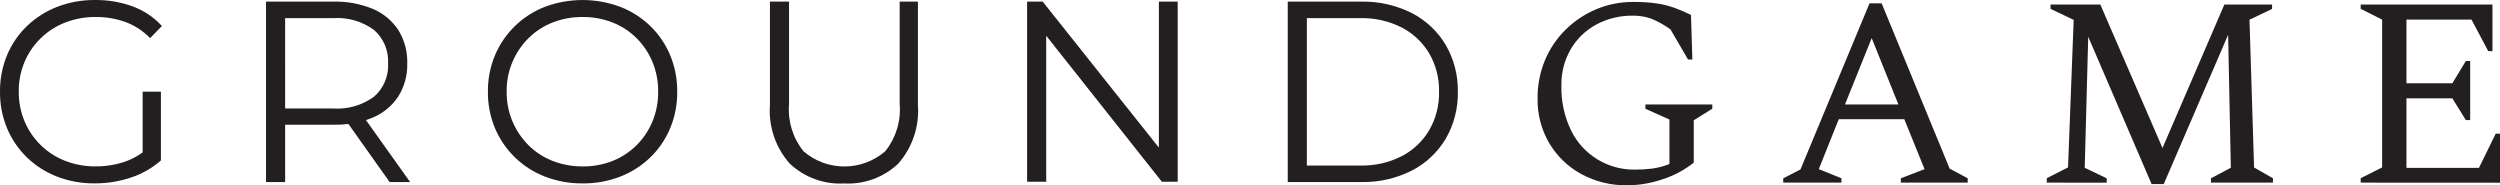
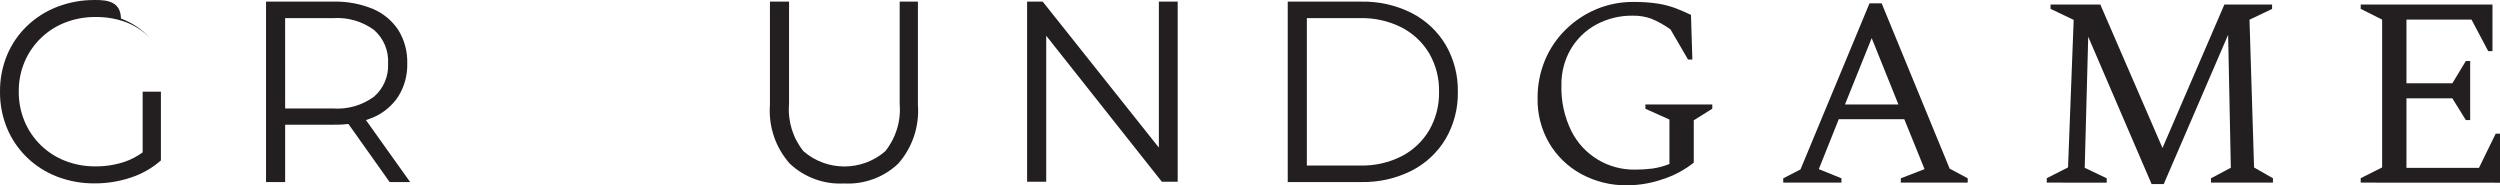
<svg xmlns="http://www.w3.org/2000/svg" id="Layer_1" version="1.1" viewBox="0 0 8632.63 639.85">
  <defs>
    <style>
      .st0 {
        fill: #231f20;
      }
    </style>
  </defs>
-   <path class="st0" d="M225.02,77.83c33.8-13.04,69.75-19.53,105.96-19.15,34.45-.27,68.68,5.44,101.18,16.89,32.54,12.01,61.98,31.16,86.18,56.04l40.82-41.8c-27.76-30.2-62.28-53.37-100.71-67.6C416.79,7.01,372.74-.51,328.41.03c-44.73-.48-89.15,7.51-130.93,23.55-38.78,14.97-74.23,37.48-104.29,66.24-29.56,28.42-52.97,62.62-68.79,100.49C7.85,230.33-.45,273.29.02,316.61c-.47,43.32,7.83,86.28,24.39,126.3,15.79,37.8,39.08,71.99,68.46,100.49,29.76,28.8,64.98,51.32,103.57,66.24,41.82,16.07,86.29,24.07,131.07,23.58l.04-.04c42.23.16,84.2-6.6,124.25-20.01,38.22-12.52,73.53-32.63,103.82-59.12h0s0,0,0,0c.01-.01.02-.02.04-.03l-.04-.05v-237.37h-63v209.51c-18.79,13.77-39.56,24.71-61.68,32.38-32.49,10.8-66.52,16.21-100.75,16-35.95.37-71.64-6.12-105.18-19.11-63.35-24.54-113.99-73.88-140.25-136.64-13.49-32.36-20.28-67.14-19.96-102.21-.41-35.24,6.38-70.2,19.96-102.71,26.5-62.45,77.09-111.51,140.25-135.99Z" />
+   <path class="st0" d="M225.02,77.83c33.8-13.04,69.75-19.53,105.96-19.15,34.45-.27,68.68,5.44,101.18,16.89,32.54,12.01,61.98,31.16,86.18,56.04c-27.76-30.2-62.28-53.37-100.71-67.6C416.79,7.01,372.74-.51,328.41.03c-44.73-.48-89.15,7.51-130.93,23.55-38.78,14.97-74.23,37.48-104.29,66.24-29.56,28.42-52.97,62.62-68.79,100.49C7.85,230.33-.45,273.29.02,316.61c-.47,43.32,7.83,86.28,24.39,126.3,15.79,37.8,39.08,71.99,68.46,100.49,29.76,28.8,64.98,51.32,103.57,66.24,41.82,16.07,86.29,24.07,131.07,23.58l.04-.04c42.23.16,84.2-6.6,124.25-20.01,38.22-12.52,73.53-32.63,103.82-59.12h0s0,0,0,0c.01-.01.02-.02.04-.03l-.04-.05v-237.37h-63v209.51c-18.79,13.77-39.56,24.71-61.68,32.38-32.49,10.8-66.52,16.21-100.75,16-35.95.37-71.64-6.12-105.18-19.11-63.35-24.54-113.99-73.88-140.25-136.64-13.49-32.36-20.28-67.14-19.96-102.21-.41-35.24,6.38-70.2,19.96-102.71,26.5-62.45,77.09-111.51,140.25-135.99Z" />
  <path class="st0" d="M1288.11,405.64c35.77-15.14,66.24-40.57,87.53-73.06,21.07-33.98,31.73-73.38,30.66-113.35,1.23-40.6-9.45-80.68-30.73-115.28-21.35-32.47-51.86-57.88-87.67-72.99-43.09-17.89-89.45-26.53-136.09-25.36h-233.18v623h66v-198h168.14c16.87.42,33.71-.45,50.37-2.56l142.28,200.56h70.79l-152.52-213.93c8.24-2.69,16.38-5.7,24.41-9.04ZM1149.89,374.61h-165.27l-.06-312h165.33c50.59-3.56,100.8,10.92,141.73,40.87,33.09,29.04,50.96,71.71,48.45,115.67,2.38,43.62-15.5,85.91-48.45,114.6-40.93,29.95-91.14,44.43-141.73,40.87Z" />
  <path class="st0" d="M2012.06,633.61s-.02,0-.03,0c-.01,0-.03,0-.04,0h.07Z" />
-   <path class="st0" d="M2245.61,89.92c-29.85-28.76-65.13-51.29-103.79-66.28-84.03-31.42-176.58-31.42-260.61,0-77.59,30.19-139.64,90.52-172,167.24-16.62,39.85-24.93,82.66-24.44,125.83-.49,43.18,7.83,86.01,24.44,125.87,32.37,76.89,94.67,137.26,172.53,167.2,41.55,15.99,85.75,23.97,130.27,23.55,44.37.45,88.42-7.54,129.8-23.55,38.65-14.98,73.93-37.51,103.79-66.28,29.38-28.53,52.67-62.71,68.46-100.49,16.6-40.01,24.91-82.98,24.44-126.3.47-43.32-7.85-86.28-24.44-126.3-15.8-37.78-39.09-71.96-68.46-100.49ZM2253.06,419.32c-12.69,30.59-31.27,58.39-54.68,81.81-23.54,23.57-51.65,42.08-82.6,54.4-33.04,13.01-68.28,19.5-103.79,19.11l-.11-.07c-35.59.34-70.92-6.15-104.07-19.11-31.16-12.17-59.48-30.64-83.17-54.25-48.79-48.95-75.87-115.45-75.15-184.56-.95-69.15,26.16-135.74,75.15-184.56,23.7-23.61,52.02-42.07,83.17-54.25,33.15-12.96,68.48-19.45,104.07-19.11,35.5-.38,70.75,6.11,103.79,19.11,30.97,12.27,59.11,30.73,82.71,54.25,23.41,23.43,41.99,51.22,54.68,81.81,13.32,32.59,19.98,67.51,19.58,102.71.41,35.2-6.25,70.13-19.58,102.71Z" />
  <path class="st0" d="M3169.63,5.61h-63v353.98c4.87,58.62-12.98,116.88-49.88,162.73-81.04,69.98-201.21,69.98-282.25,0-36.91-45.85-54.76-104.1-49.88-162.73V5.61h-66v356.56c-5.49,74.06,19.19,147.2,68.41,202.78,50.5,47.58,118.28,72.37,187.53,68.57l.04-.04c69.11,3.88,136.76-20.88,187.07-68.46,48.94-55.72,73.43-128.79,67.95-202.78V5.61Z" />
  <polygon class="st0" points="4001.63 509.7 3600.52 5.61 3546.63 5.61 3546.63 627.61 3612.63 627.61 3612.63 123.42 4011.97 627.61 4066.63 627.61 4066.63 5.61 4001.63 5.61 4001.63 509.7" />
  <path class="st0" d="M4992.16,155.13c-27.92-46.89-68.48-84.98-117.04-109.91-54.16-27.33-114.22-40.94-174.87-39.61h-253.63v623h253.63c60.66,1.34,120.71-12.27,174.87-39.61,48.57-24.91,89.13-63,117.04-109.91,28.49-49.15,42.96-105.18,41.83-161.98,1.12-56.8-13.35-112.82-41.83-161.98ZM4935.3,449.25c-22.53,38.25-55.36,69.39-94.75,89.88-44.48,22.56-93.87,33.72-143.73,32.48h-184.19V62.61h184.19c49.86-1.23,99.24,9.93,143.73,32.48,39.3,20.44,72.12,51.44,94.75,89.52,23.14,40.25,34.84,86.07,33.84,132.49.91,46.31-10.79,91.99-33.84,132.16Z" />
  <path class="st0" d="M5681.63,375.57l83,37.18v153.54c-19.02,7.66-38.92,12.96-59.24,15.79-19.64,2.47-39.41,3.66-59.2,3.57-93.29,1.65-179.17-50.46-220.51-133.82-23.99-49.14-35.67-103.34-34.05-157.96-.7-43.14,10.24-85.67,31.68-123.14,20.84-35.93,51.16-65.49,87.66-85.46,39.15-21.22,83.16-31.95,127.72-31.14,21.42-.35,42.74,3.12,62.93,10.25,23.62,9.72,45.99,22.2,66.66,37.18l60.64,104.07h14.9l-4.8-154.23c-18.01-8.66-36.01-16.43-54-23.3-19.92-7.31-40.51-12.61-61.48-15.82-27.43-4.04-55.13-5.91-82.85-5.58-44.09-.4-87.8,8.12-128.52,25.05-39.37,16.51-75.23,40.37-105.68,70.29-30.66,30.11-55,66.04-71.58,105.68-17.37,41.9-26.08,86.88-25.59,132.24-.97,54.06,12.88,107.35,40.05,154.1,26.49,44.85,64.62,81.69,110.33,106.65,48.96,26.6,103.97,40.07,159.69,39.12l-.07.04c42.02-.3,83.71-7.56,123.36-21.47,38.39-12.35,74.2-31.6,105.94-56.8v-146.19l64-40.05v-14.73h-231v14.96Z" />
  <path class="st0" d="M6497.5,11.61h-42.02l-238.29,573.39-59.56,30.73v14.88l201-.04v-14.9l-78.2-31.69,68.89-172.37h226.29l69.97,172.37-81.96,31.69v14.93h231v-14.88l-62.4-33.49L6497.5,11.61ZM6370.87,360.61l92.19-229.04,92.19,229.04h-184.38Z" />
  <polygon class="st0" points="7767.61 68.06 7845.63 30.8 7845.63 15.61 7680.94 15.61 7467.21 510.99 7252.52 15.61 7080.63 15.61 7080.63 30.53 7160.52 68.72 7141.02 578.05 7067.63 615.31 7067.63 630.61 7274.63 630.72 7274.63 615.72 7198.65 579.4 7210.74 126.86 7429.59 635.61 7471.5 635.61 7693.85 120.2 7703.15 579.25 7634.63 615.58 7634.63 630.61 7848.63 630.61 7848.63 615.58 7783.42 578.32 7767.61 68.06" />
  <polygon class="st0" points="8617.71 461.61 8560.01 579.61 8309.63 579.61 8309.63 339.61 8468.1 339.61 8514.69 414.61 8529.63 414.61 8529.63 210.61 8514.69 210.61 8468.1 287.61 8309.63 287.61 8309.63 67.61 8534.18 67.61 8591.94 176.61 8606.63 176.61 8606.63 15.61 8151.63 15.61 8151.63 30.53 8225.63 67.75 8225.63 578.05 8151.63 615.31 8151.63 630.61 8632.63 630.89 8632.63 461.61 8617.71 461.61" />
</svg>